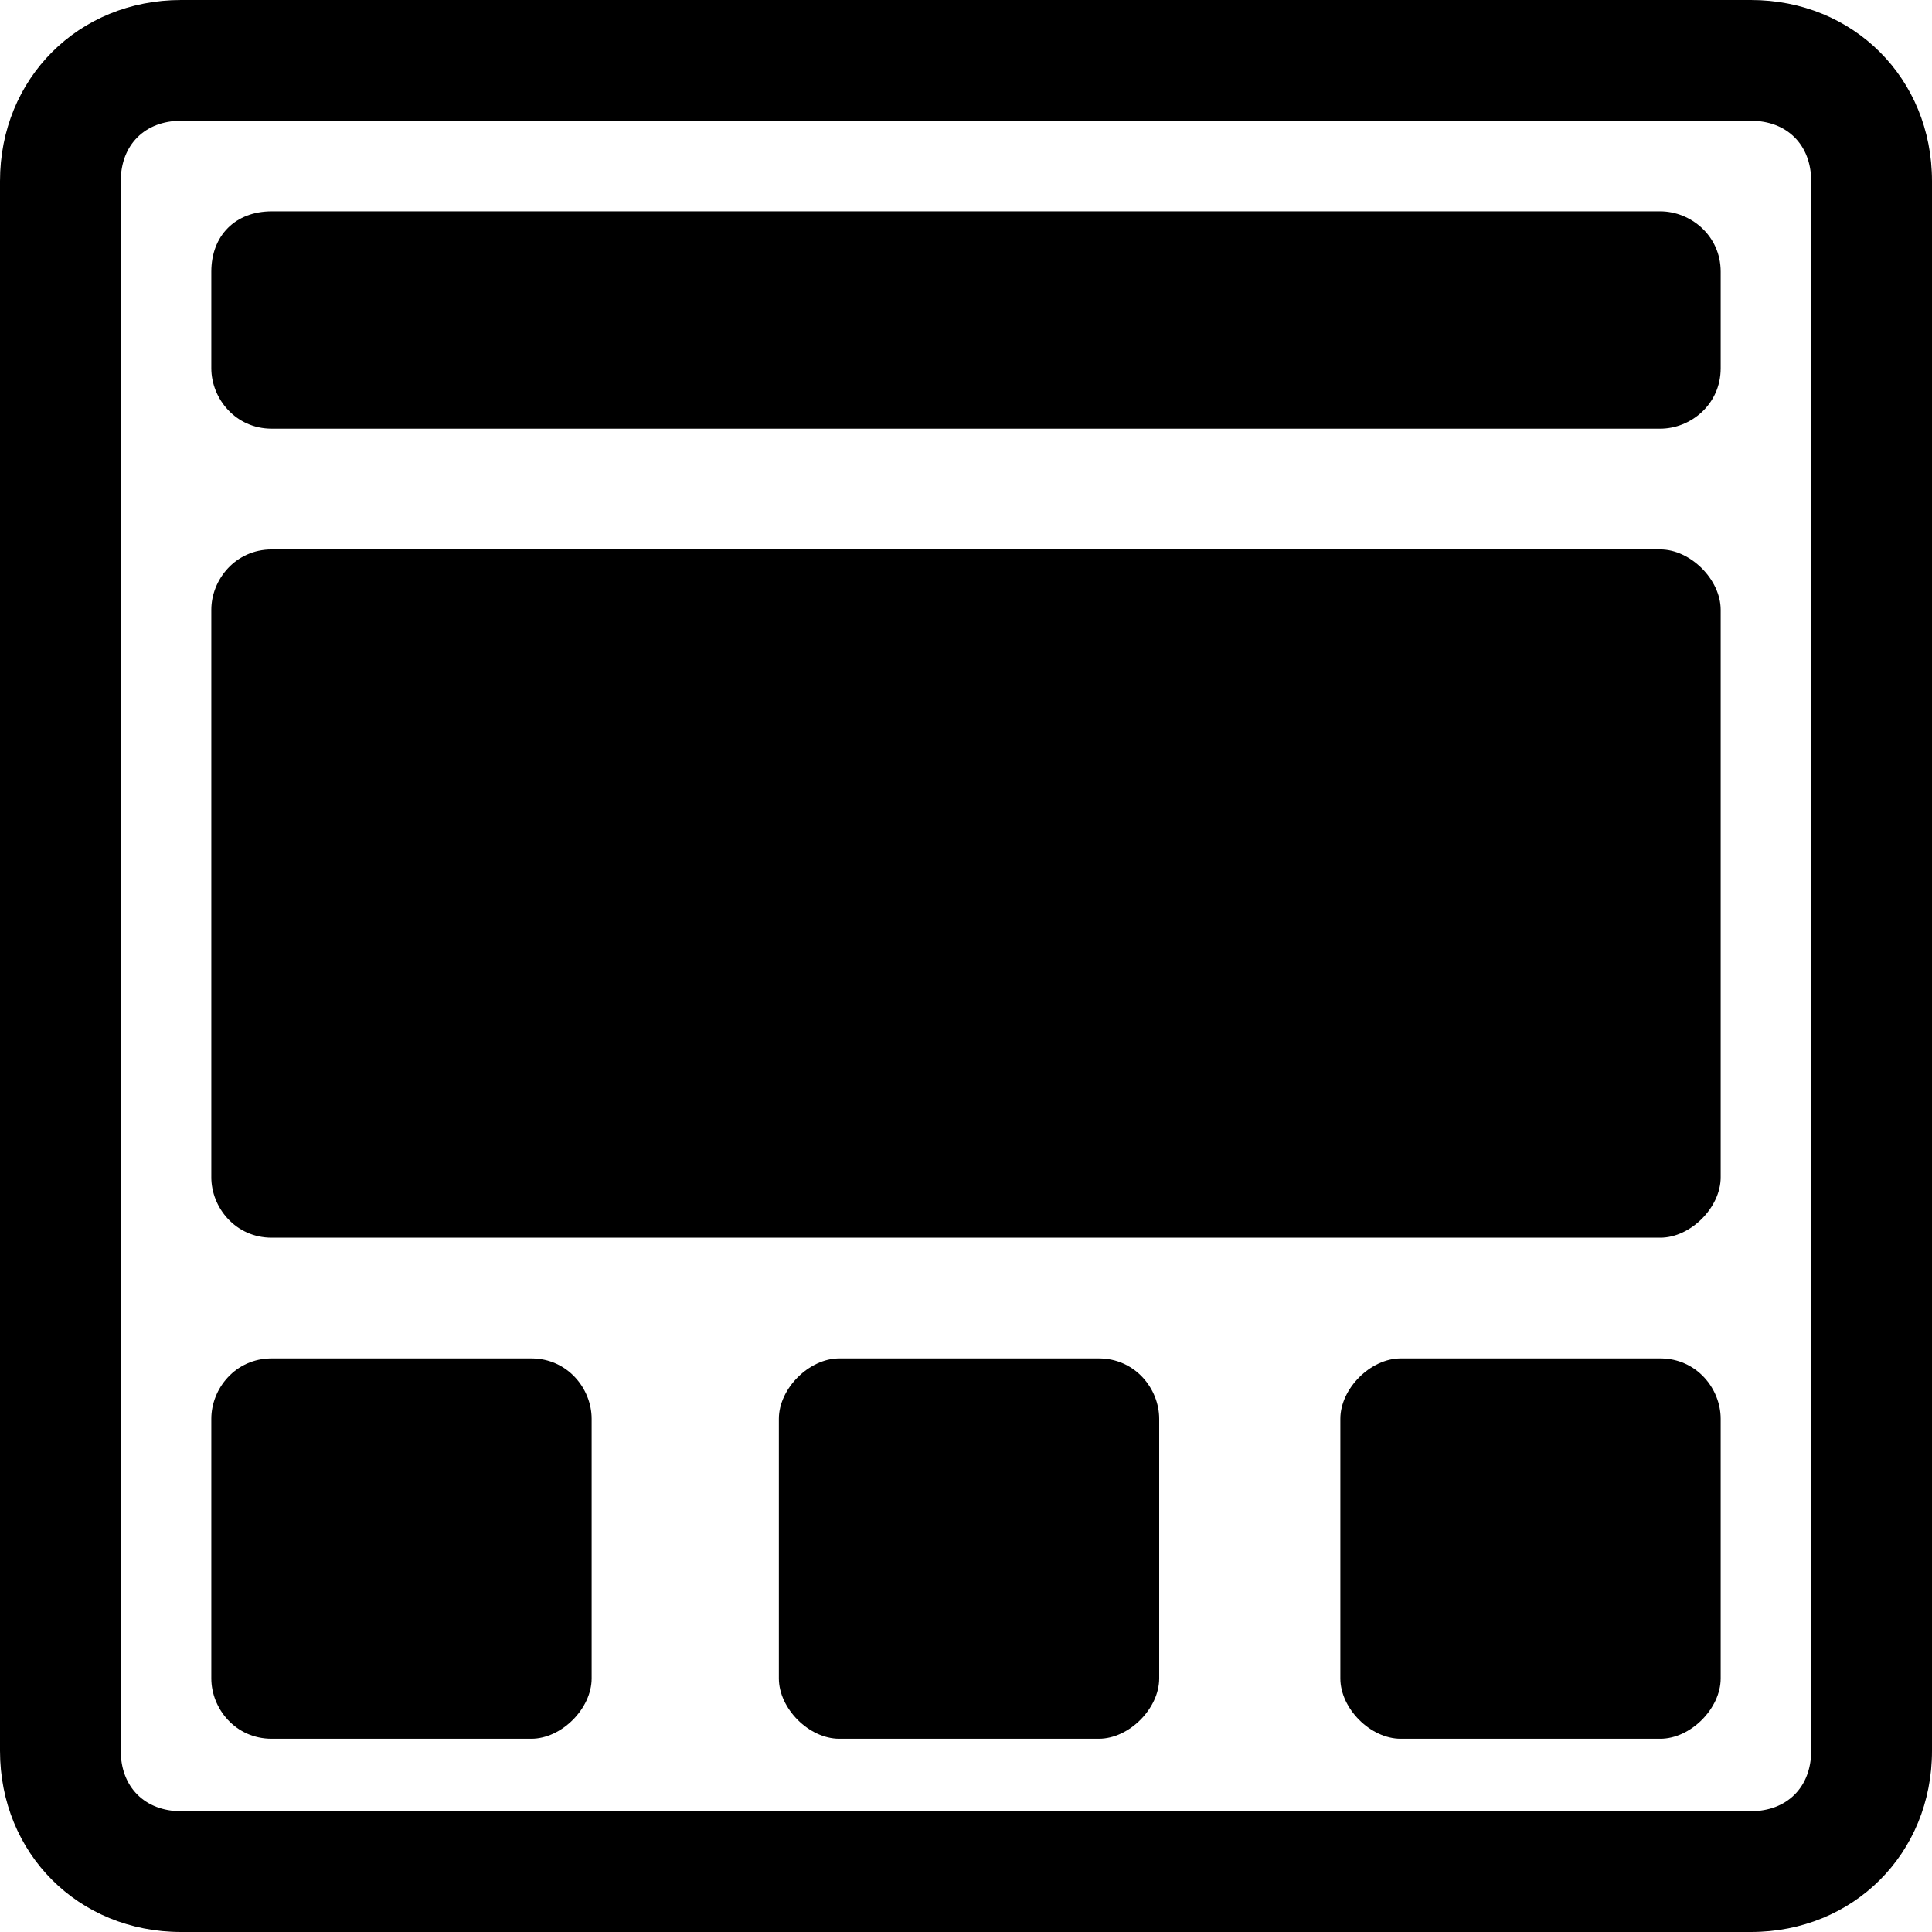
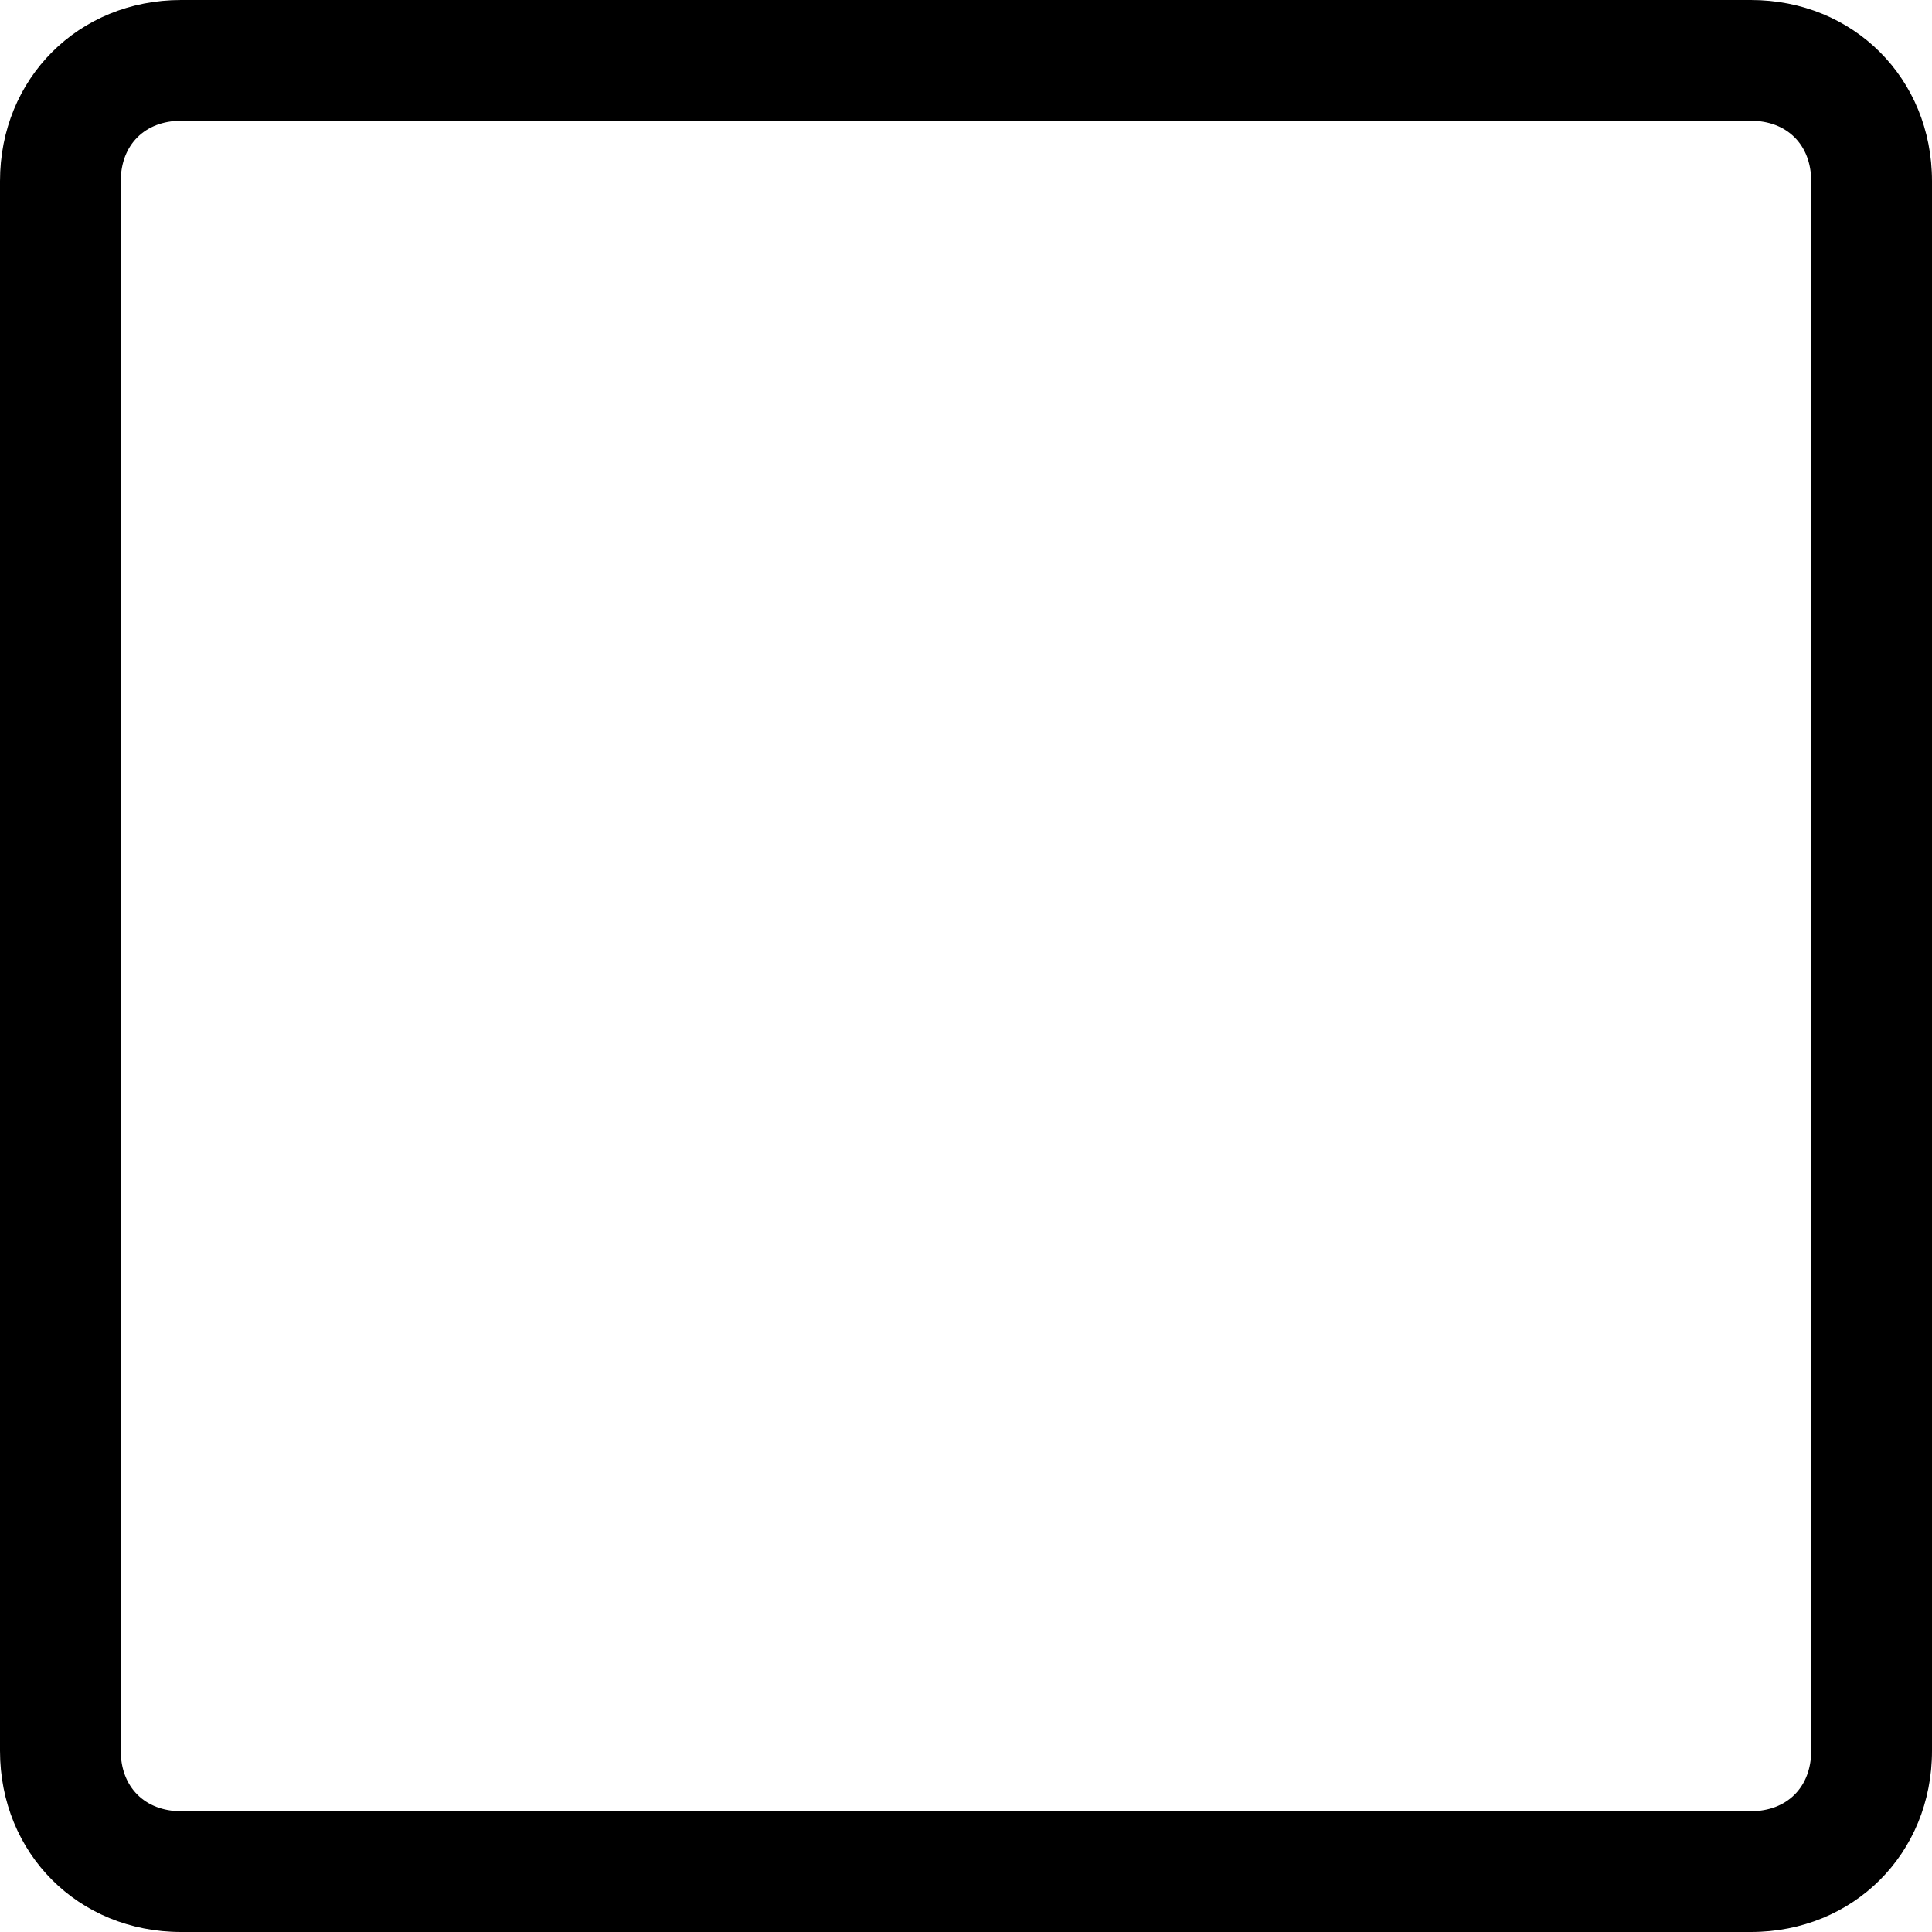
<svg xmlns="http://www.w3.org/2000/svg" fill="#000000" version="1.1" id="Capa_1" width="800px" height="800px" viewBox="0 0 71.68 71.68" xml:space="preserve">
  <g>
    <g>
      <g>
-         <path d="M10.08,15.905H61.6c1.121,0,2.24-0.896,2.24-2.24V10.08c0-1.344-1.119-2.239-2.24-2.239H10.08     c-1.345,0-2.24,0.896-2.24,2.239v3.584C7.84,14.784,8.736,15.905,10.08,15.905z" />
-         <path d="M10.08,45.92H61.6c1.121,0,2.24-1.119,2.24-2.24V22.624c0-1.119-1.119-2.239-2.24-2.239H10.08     c-1.345,0-2.24,1.12-2.24,2.239V43.68C7.84,44.801,8.736,45.92,10.08,45.92z" />
-         <path d="M19.712,50.4H10.08c-1.345,0-2.24,1.119-2.24,2.24v9.631c0,1.121,0.896,2.24,2.24,2.24h9.632     c1.12,0,2.239-1.119,2.239-2.24v-9.631C21.951,51.52,21.056,50.4,19.712,50.4z" />
-         <path d="M40.768,50.4h-9.631c-1.12,0-2.24,1.119-2.24,2.24v9.631c0,1.121,1.12,2.24,2.24,2.24h9.631     c1.121,0,2.24-1.119,2.24-2.24v-9.631C43.008,51.52,42.111,50.4,40.768,50.4z" />
-         <path d="M61.6,50.4h-9.632c-1.12,0-2.239,1.119-2.239,2.24v9.631c0,1.121,1.119,2.24,2.239,2.24H61.6     c1.121,0,2.24-1.119,2.24-2.24v-9.631C63.84,51.52,62.943,50.4,61.6,50.4z" />
        <path d="M64.96,0H6.72C2.911,0,0,2.912,0,6.72v58.239c0,3.809,2.911,6.721,6.72,6.721h58.24c3.808,0,6.72-2.912,6.72-6.721V6.72     C71.68,2.912,68.768,0,64.96,0z M67.198,64.959c0,1.346-0.896,2.24-2.238,2.24H6.72c-1.344,0-2.24-0.896-2.24-2.24V6.72     c0-1.345,0.896-2.24,2.24-2.24h58.24c1.345,0,2.238,0.896,2.238,2.24V64.959z" />
      </g>
    </g>
  </g>
</svg>